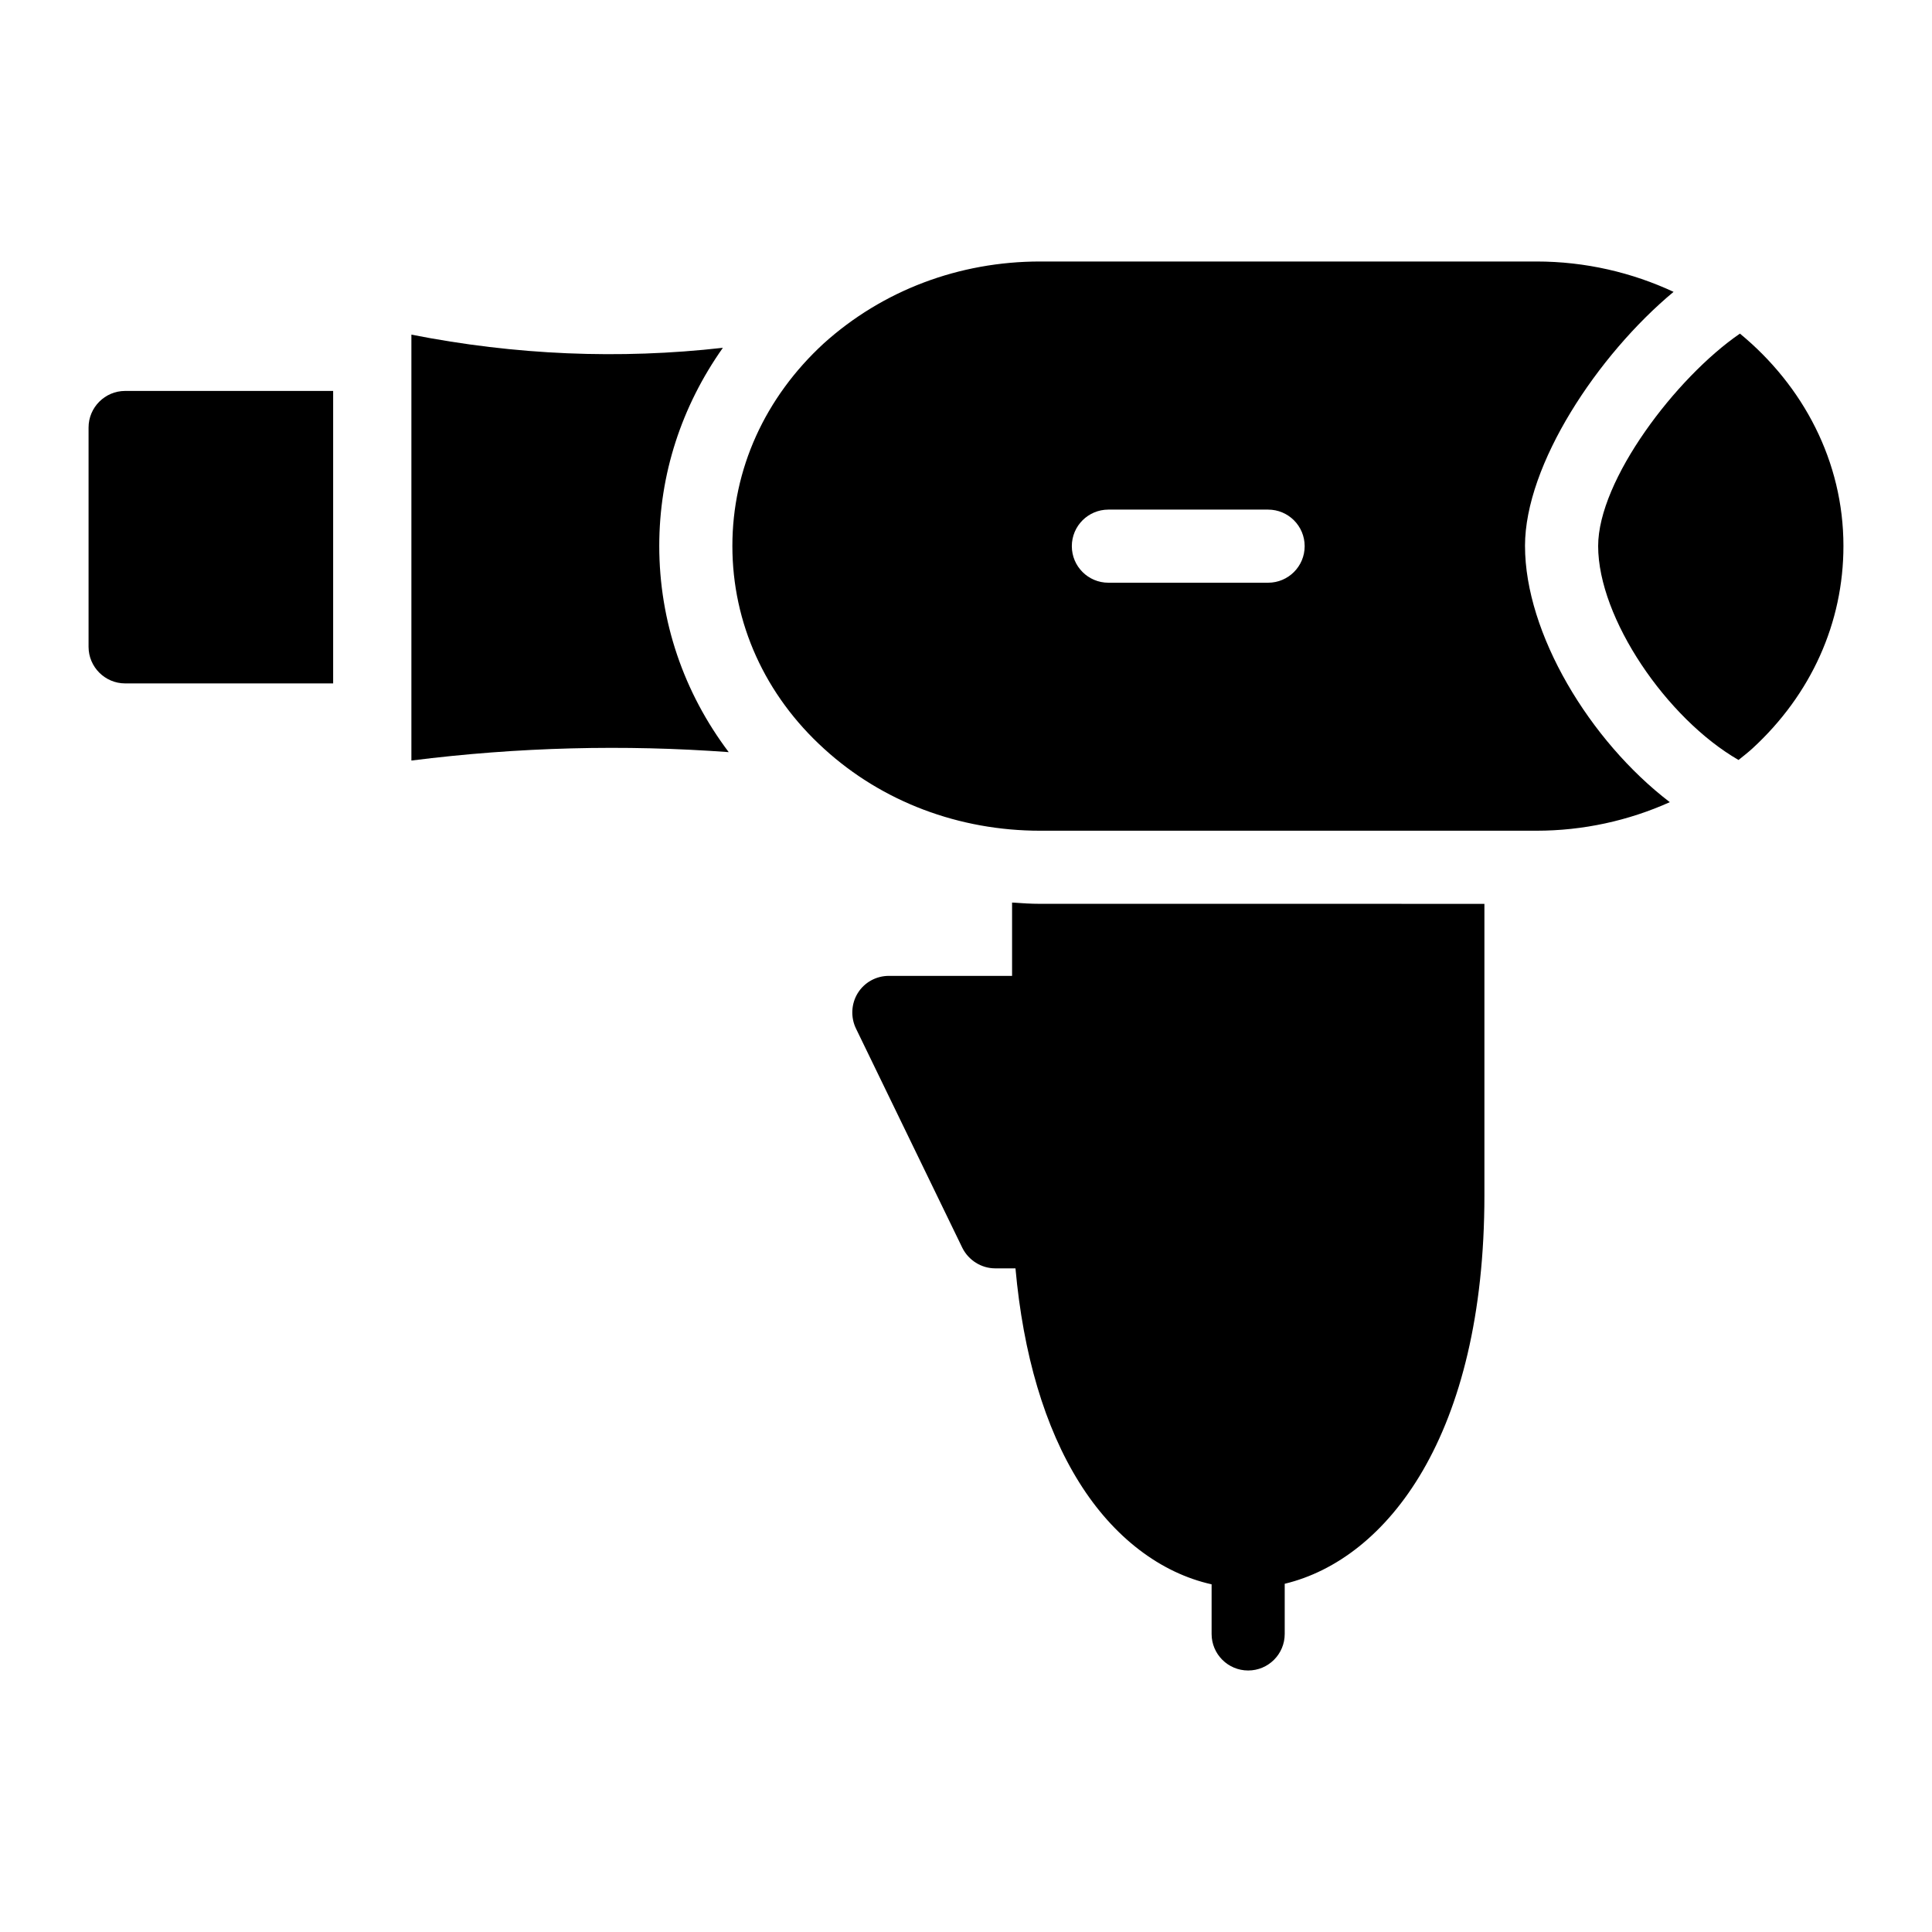
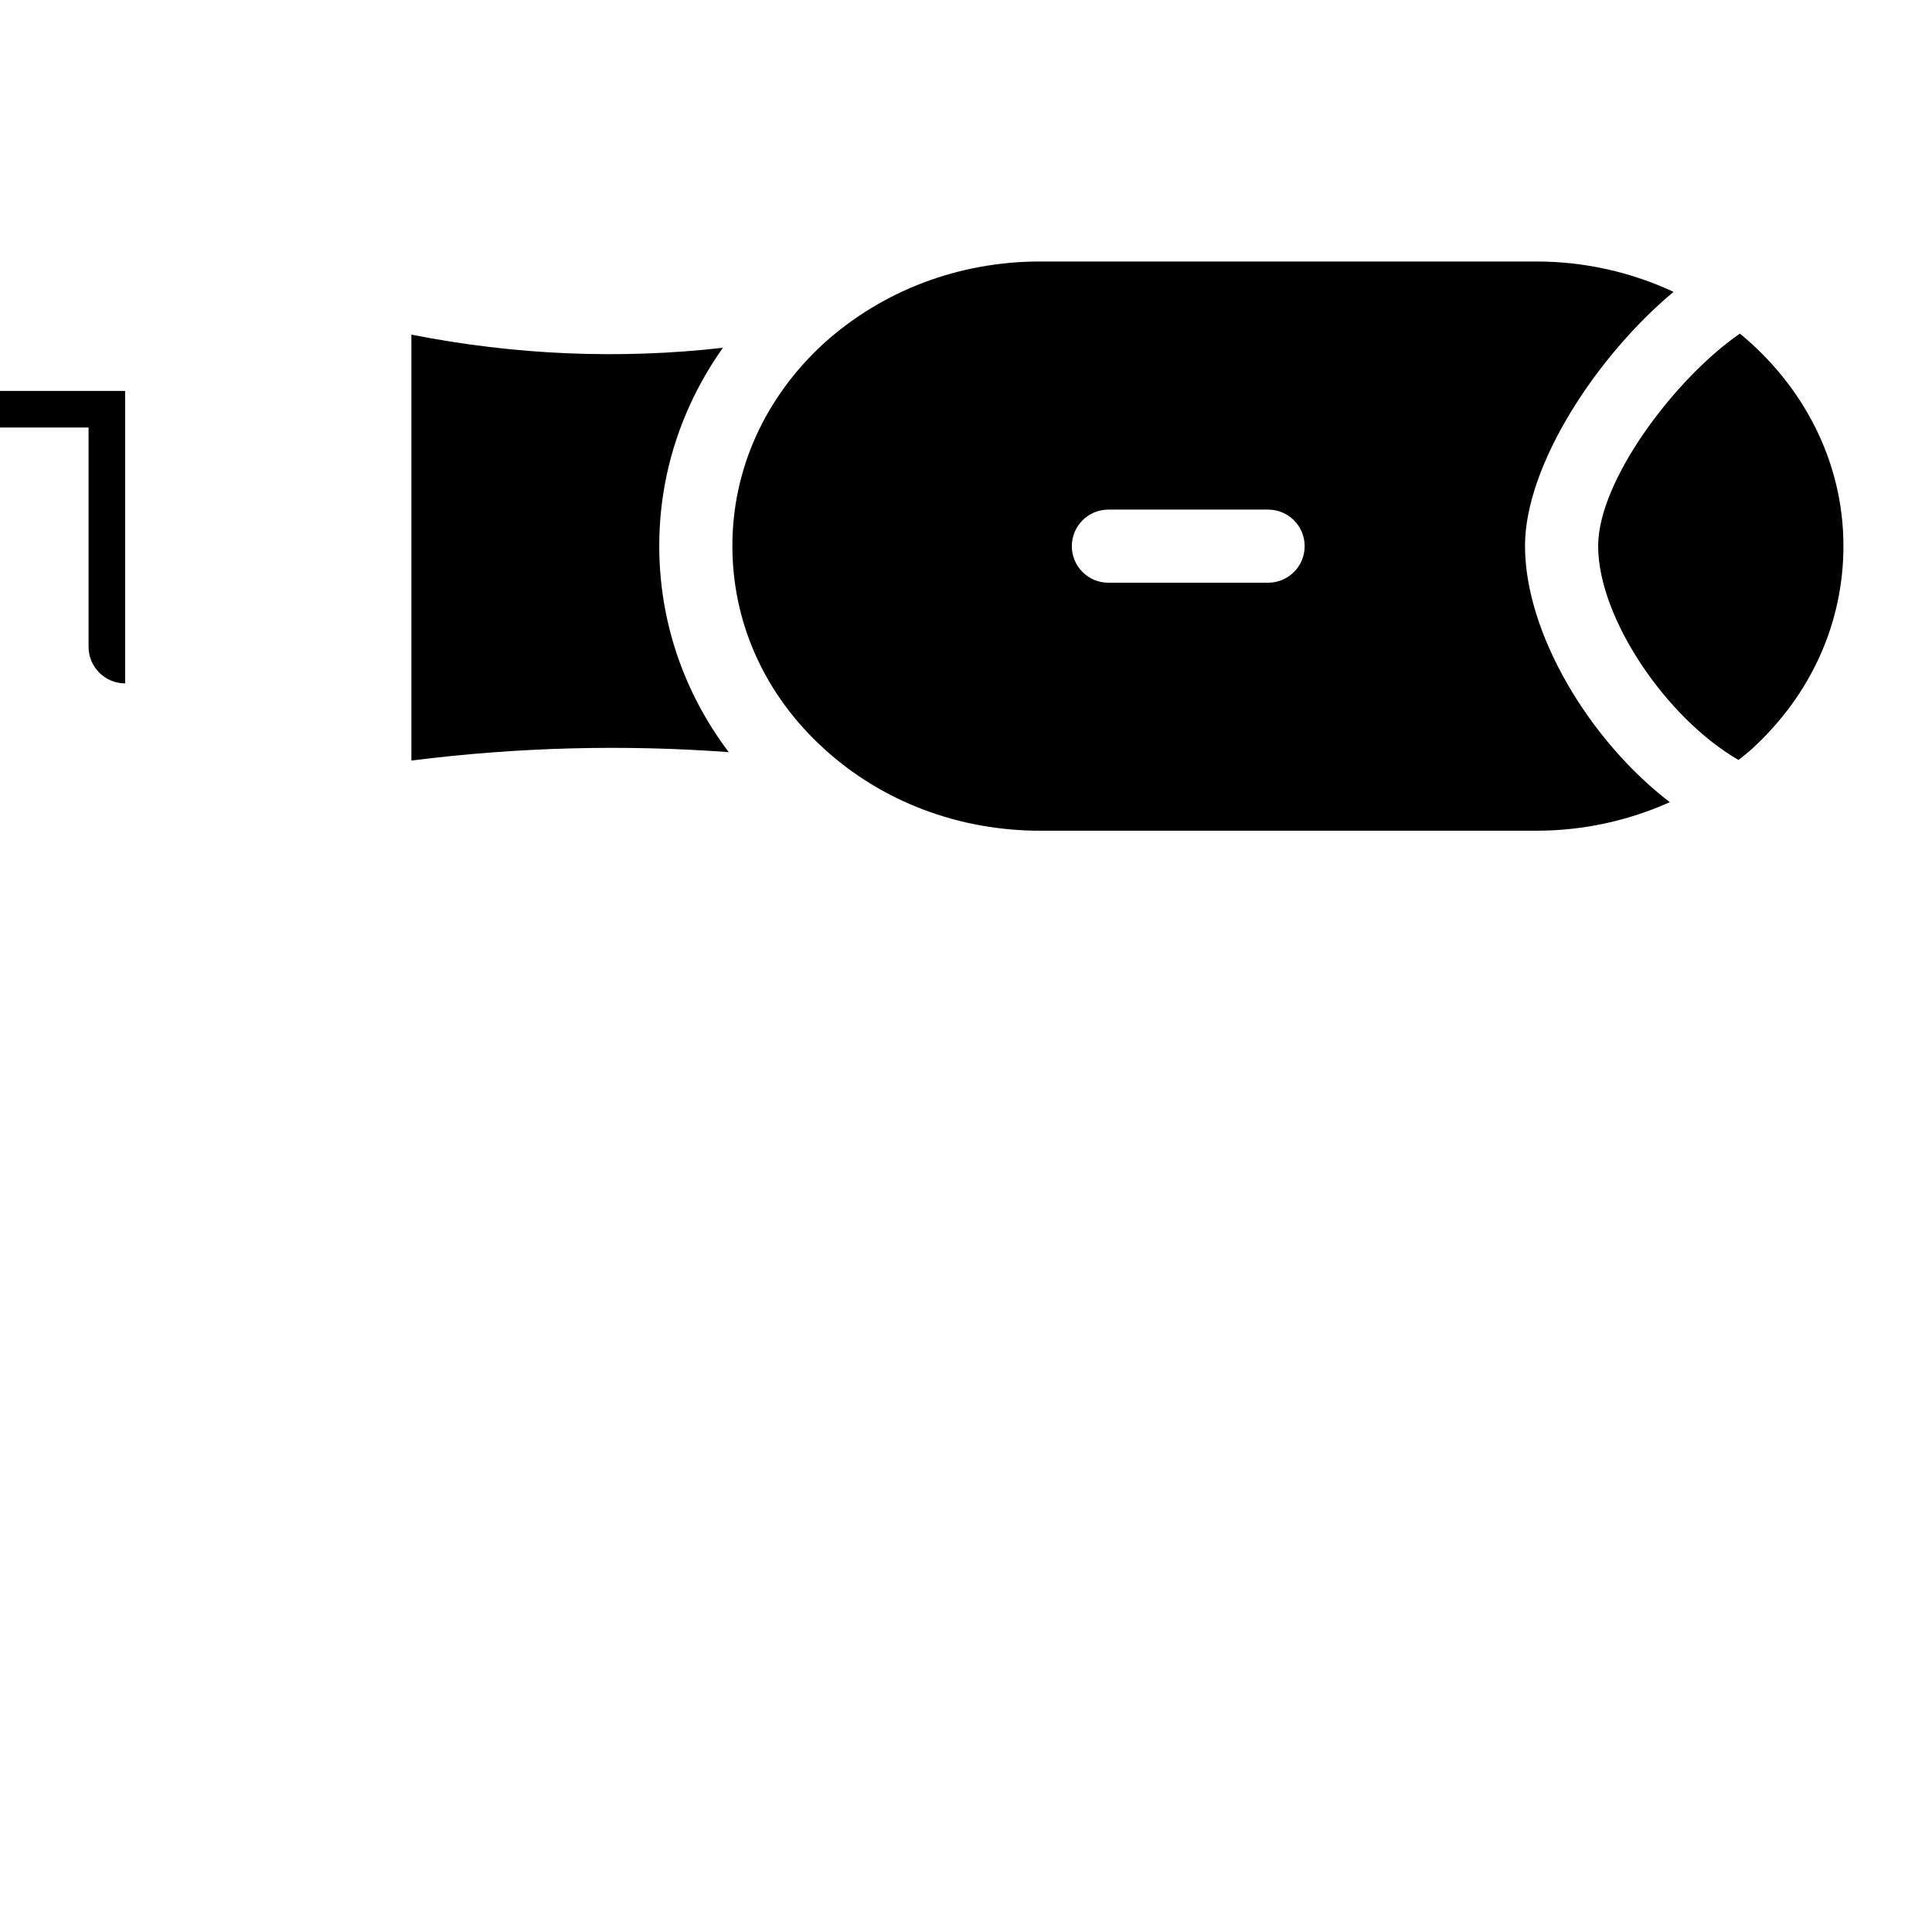
<svg xmlns="http://www.w3.org/2000/svg" fill="#000000" width="800px" height="800px" version="1.1" viewBox="144 144 512 512">
  <g>
-     <path d="m167.47 257.29v58.133c0 5.328 4.359 9.688 9.688 9.688h55.129v-77.508h-55.129c-5.328 0-9.688 4.359-9.688 9.688z" />
+     <path d="m167.47 257.29v58.133c0 5.328 4.359 9.688 9.688 9.688v-77.508h-55.129c-5.328 0-9.688 4.359-9.688 9.688z" />
    <path d="m605.1 232.41c-16.984 11.66-37.574 38.824-37.574 56.297 0 19.137 18.18 45.738 37.203 56.695 1.238-1 2.496-1.969 3.676-3.047 15.598-14.336 24.125-33.328 24.125-53.672 0-22.383-10.652-42.457-27.43-56.273z" />
    <path d="m335.57 236.17c-27.418 3.102-55.031 1.938-82.547-3.488v112.87c28.387-3.586 56.484-4.262 84.098-2.227-11.918-15.793-18.41-34.688-18.41-54.645 0-18.992 5.91-37.012 16.859-52.512z" />
-     <path d="m412.21 383.19v19.426h-32.652c-3.391 0-6.492 1.746-8.234 4.555-1.742 2.809-1.938 6.394-0.484 9.398l28.195 58.133c1.648 3.293 5.039 5.426 8.719 5.426h5.356c2.043 22.719 7.727 42.102 16.926 56.777 9.094 14.551 21.562 23.953 35.051 26.957v13.148c0 5.356 4.34 9.688 9.688 9.688 5.352 0 9.688-4.332 9.688-9.688v-13.293c27.105-6.508 52.922-39.309 52.922-102.97v-77.219l-117.71-0.004c-2.504 0-4.981-0.164-7.457-0.336z" />
    <path d="m548.14 288.7c0-21.574 19.25-50.617 39.371-67.355-10.965-5.106-23.293-8.047-36.375-8.047h-131.47c-21.508 0-41.758 7.652-57.355 21.703-15.598 14.34-24.223 33.328-24.223 53.676 0 20.441 8.621 39.527 24.32 53.77 15.406 14.051 35.75 21.703 57.258 21.703h131.48c12.434 0 24.445-2.664 35.371-7.566-21.285-16.277-38.371-44.766-38.371-67.883zm-68.078 9.727h-42.328c-5.352 0-9.688-4.332-9.688-9.688 0-5.356 4.34-9.688 9.688-9.688h42.328c5.352 0 9.688 4.332 9.688 9.688 0.004 5.356-4.336 9.688-9.688 9.688z" />
  </g>
</svg>